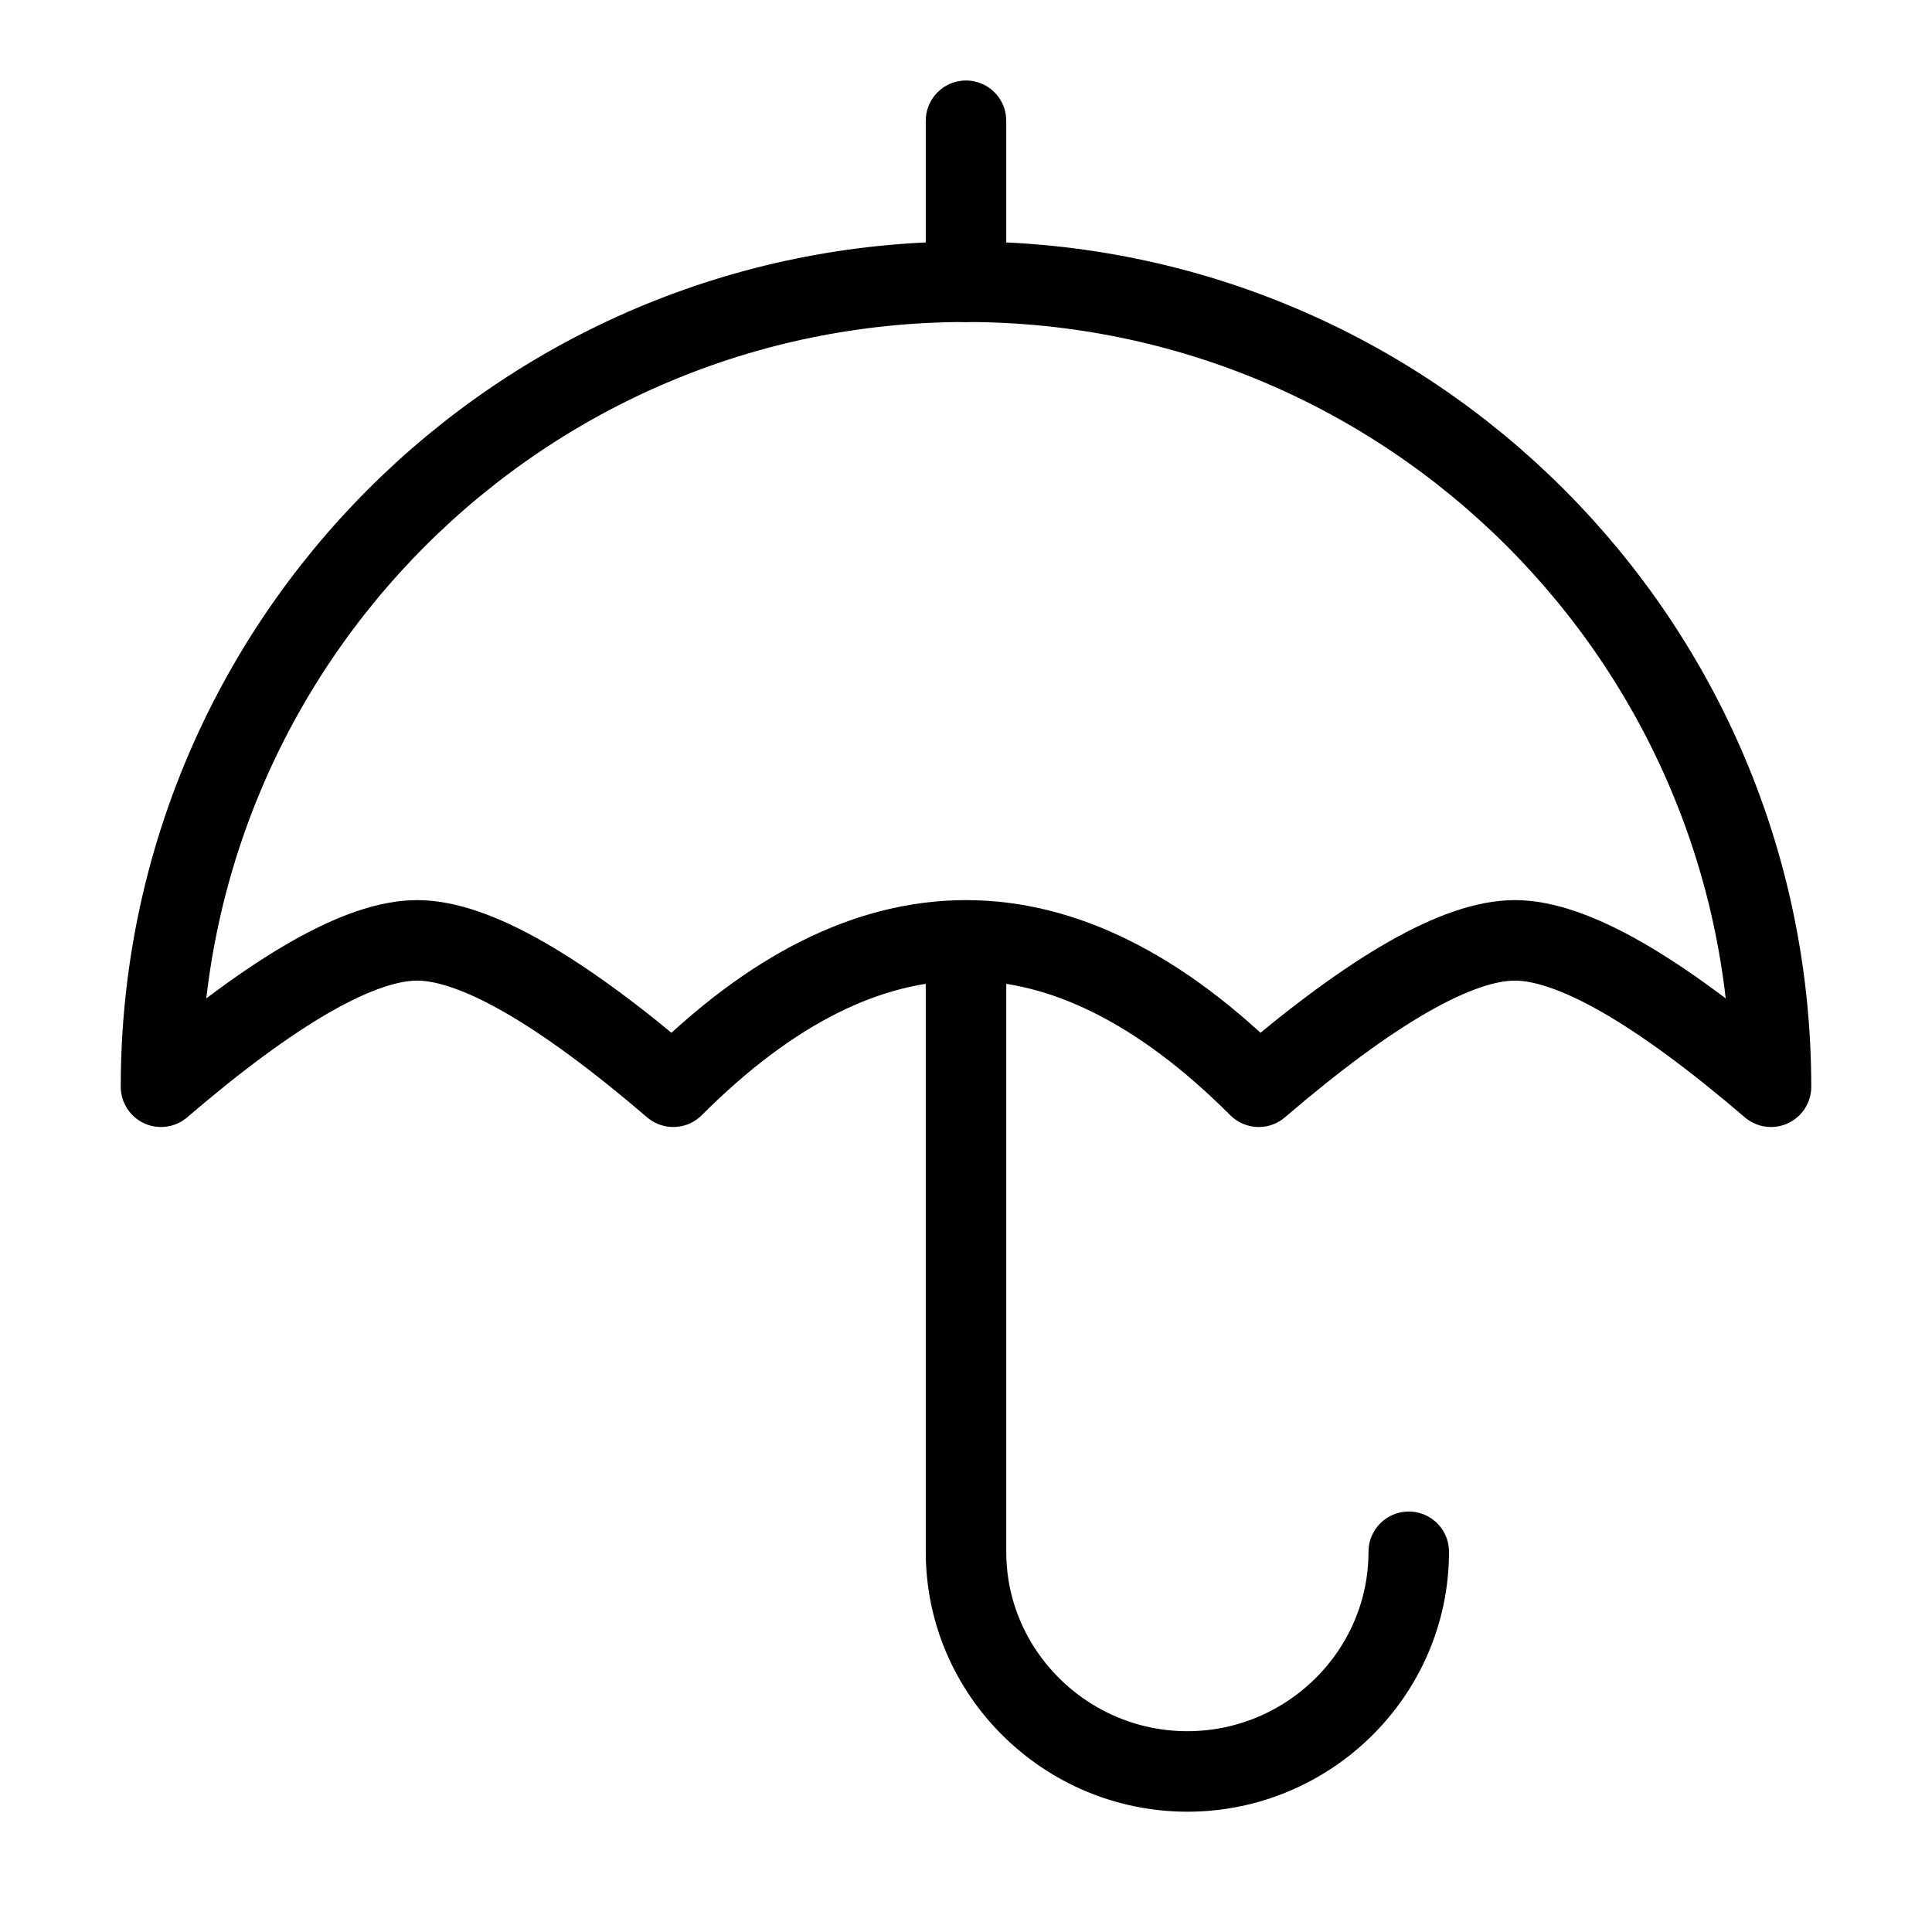
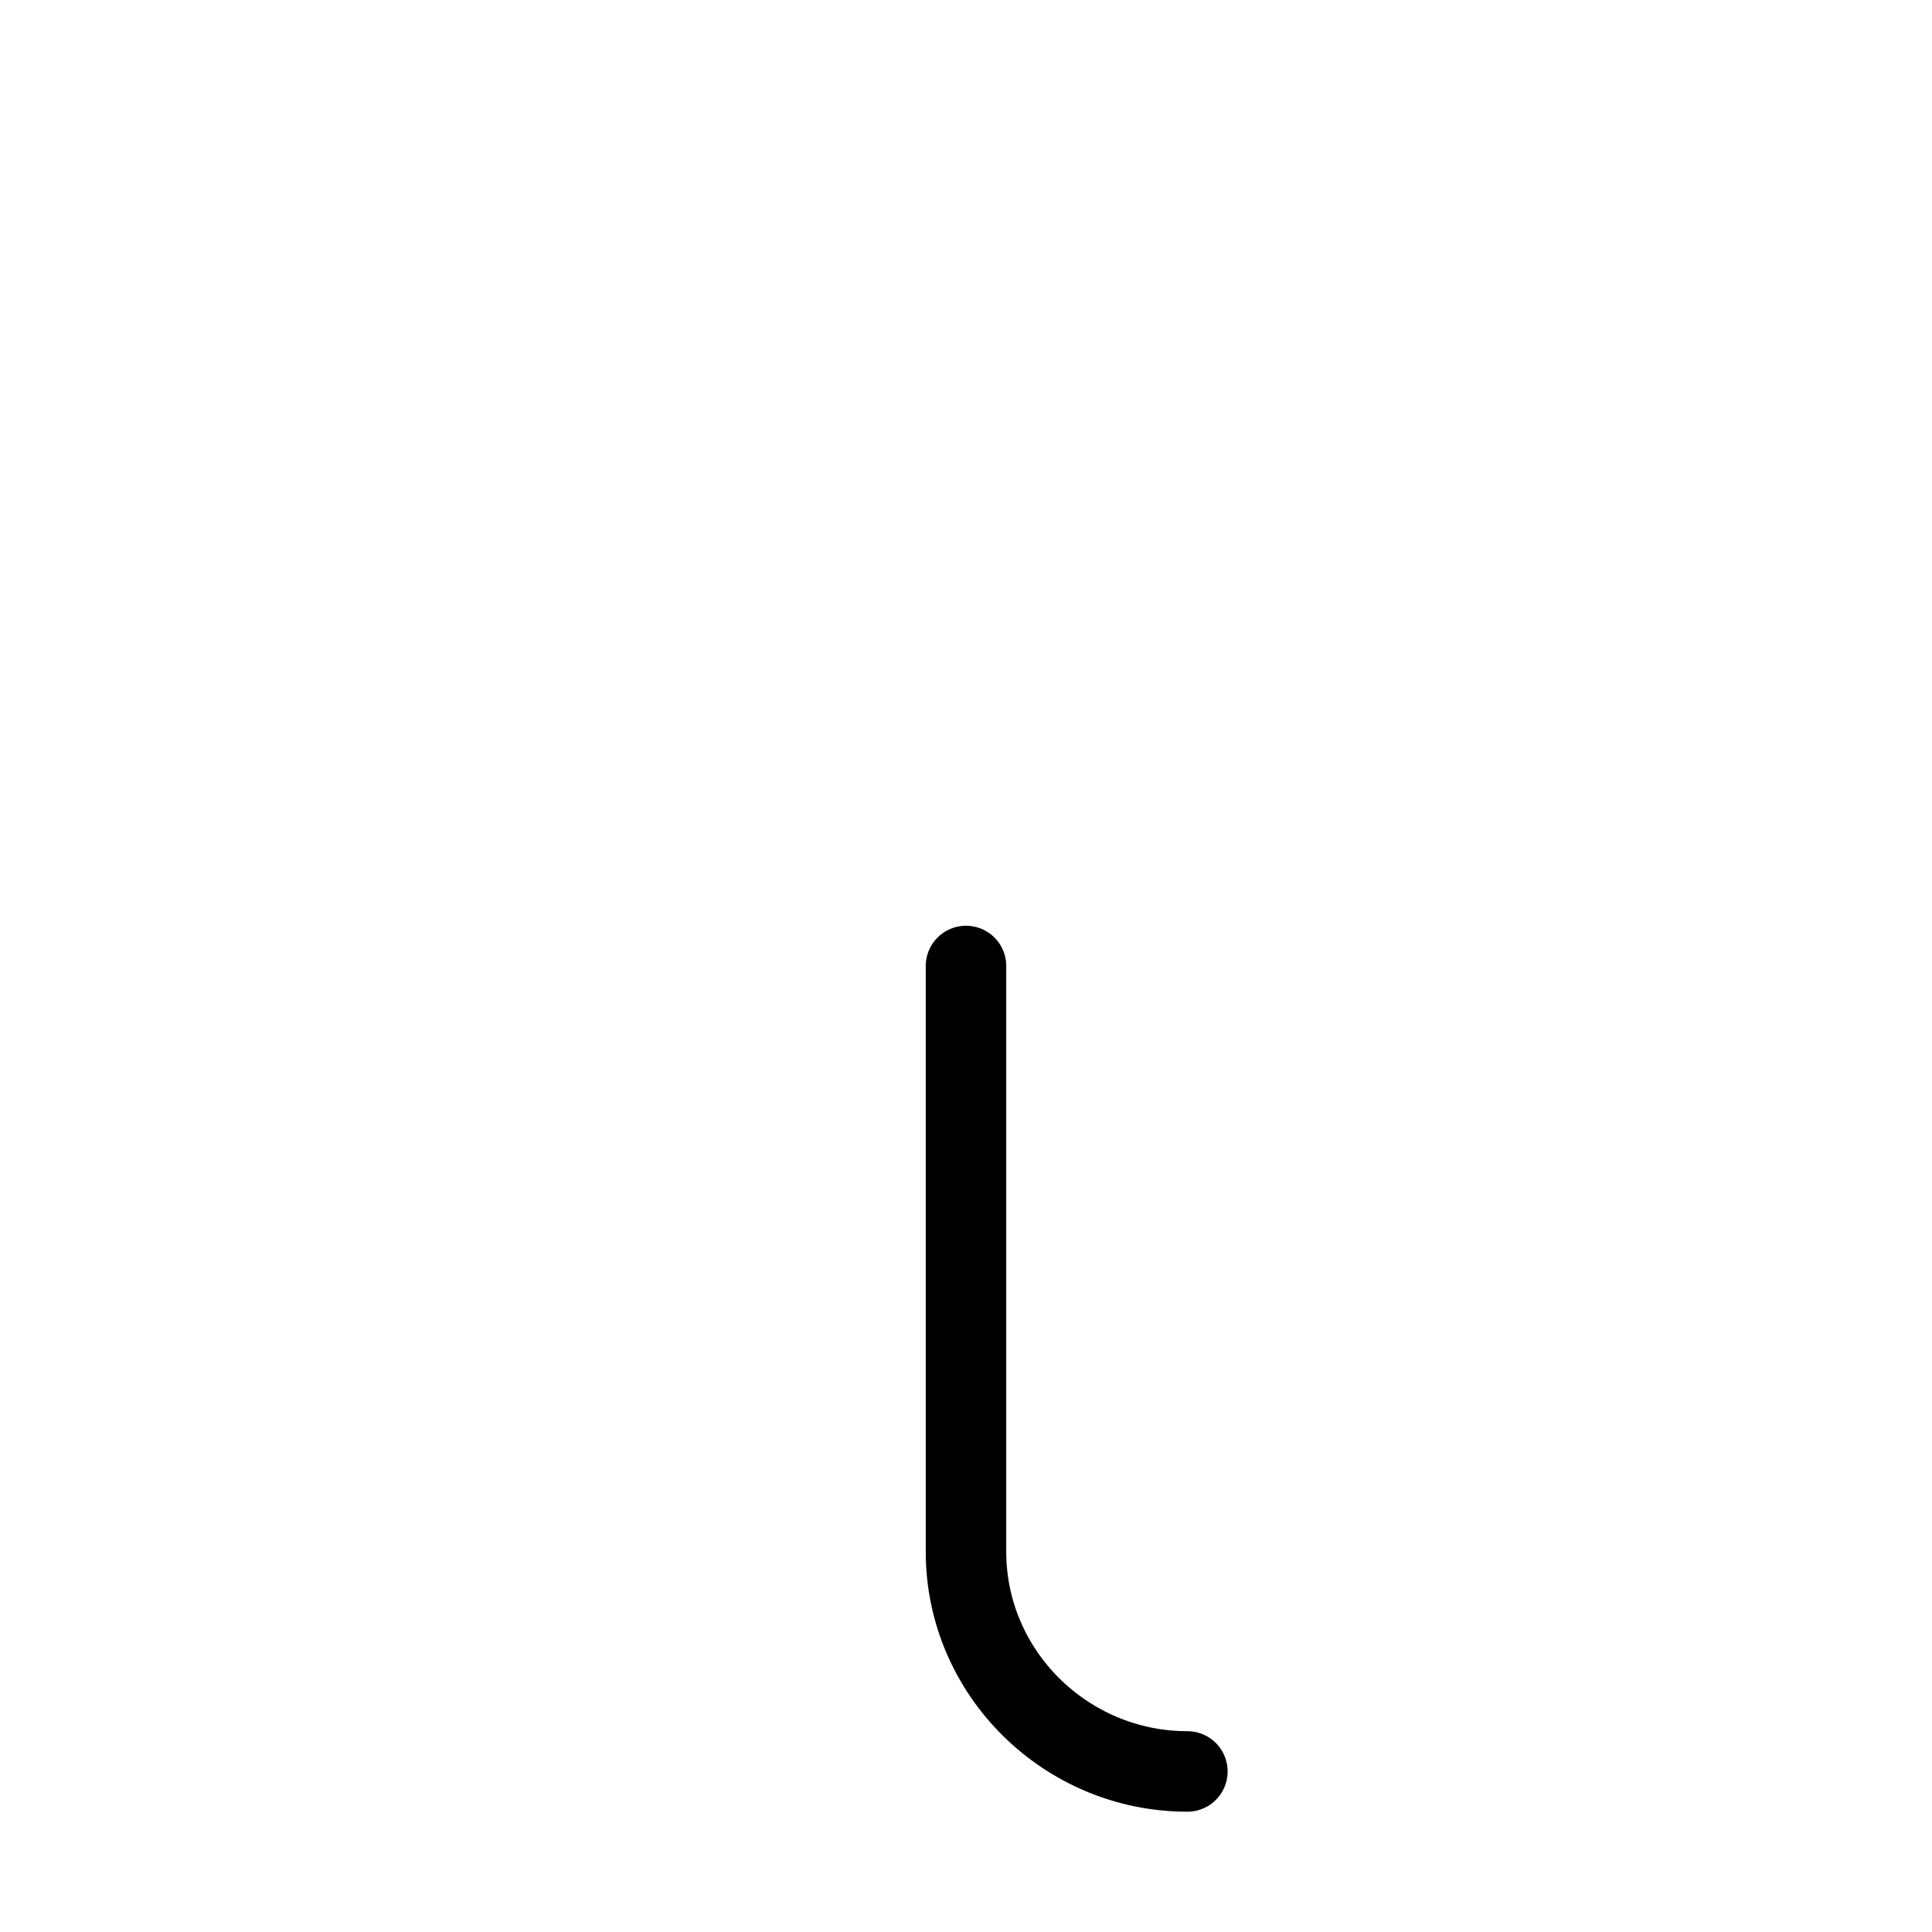
<svg xmlns="http://www.w3.org/2000/svg" width="60" height="60" viewBox="0 0 60 60" fill="none">
-   <path d="M20.909 33.75C23.939 30.72 26.97 29.204 30 29.204C33.03 29.204 36.061 30.72 39.091 33.75C42.626 30.72 45.278 29.204 47.045 29.204C48.813 29.204 51.465 30.72 55 33.75C55 19.943 43.807 8.75 30 8.75C16.193 8.75 5 19.943 5 33.75C8.535 30.72 11.187 29.204 12.954 29.204C14.722 29.204 17.374 30.72 20.909 33.75Z" stroke="black" stroke-width="2.5" stroke-linejoin="round" />
-   <path d="M30 30V48.192C30 51.96 33.107 55.014 36.875 55.014C40.643 55.014 43.75 51.96 43.75 48.192" stroke="black" stroke-width="2.5" stroke-linecap="round" stroke-linejoin="round" />
-   <path d="M30 3.75V8.75" stroke="black" stroke-width="2.5" stroke-linecap="round" stroke-linejoin="round" />
+   <path d="M30 30V48.192C30 51.96 33.107 55.014 36.875 55.014" stroke="black" stroke-width="2.5" stroke-linecap="round" stroke-linejoin="round" />
</svg>